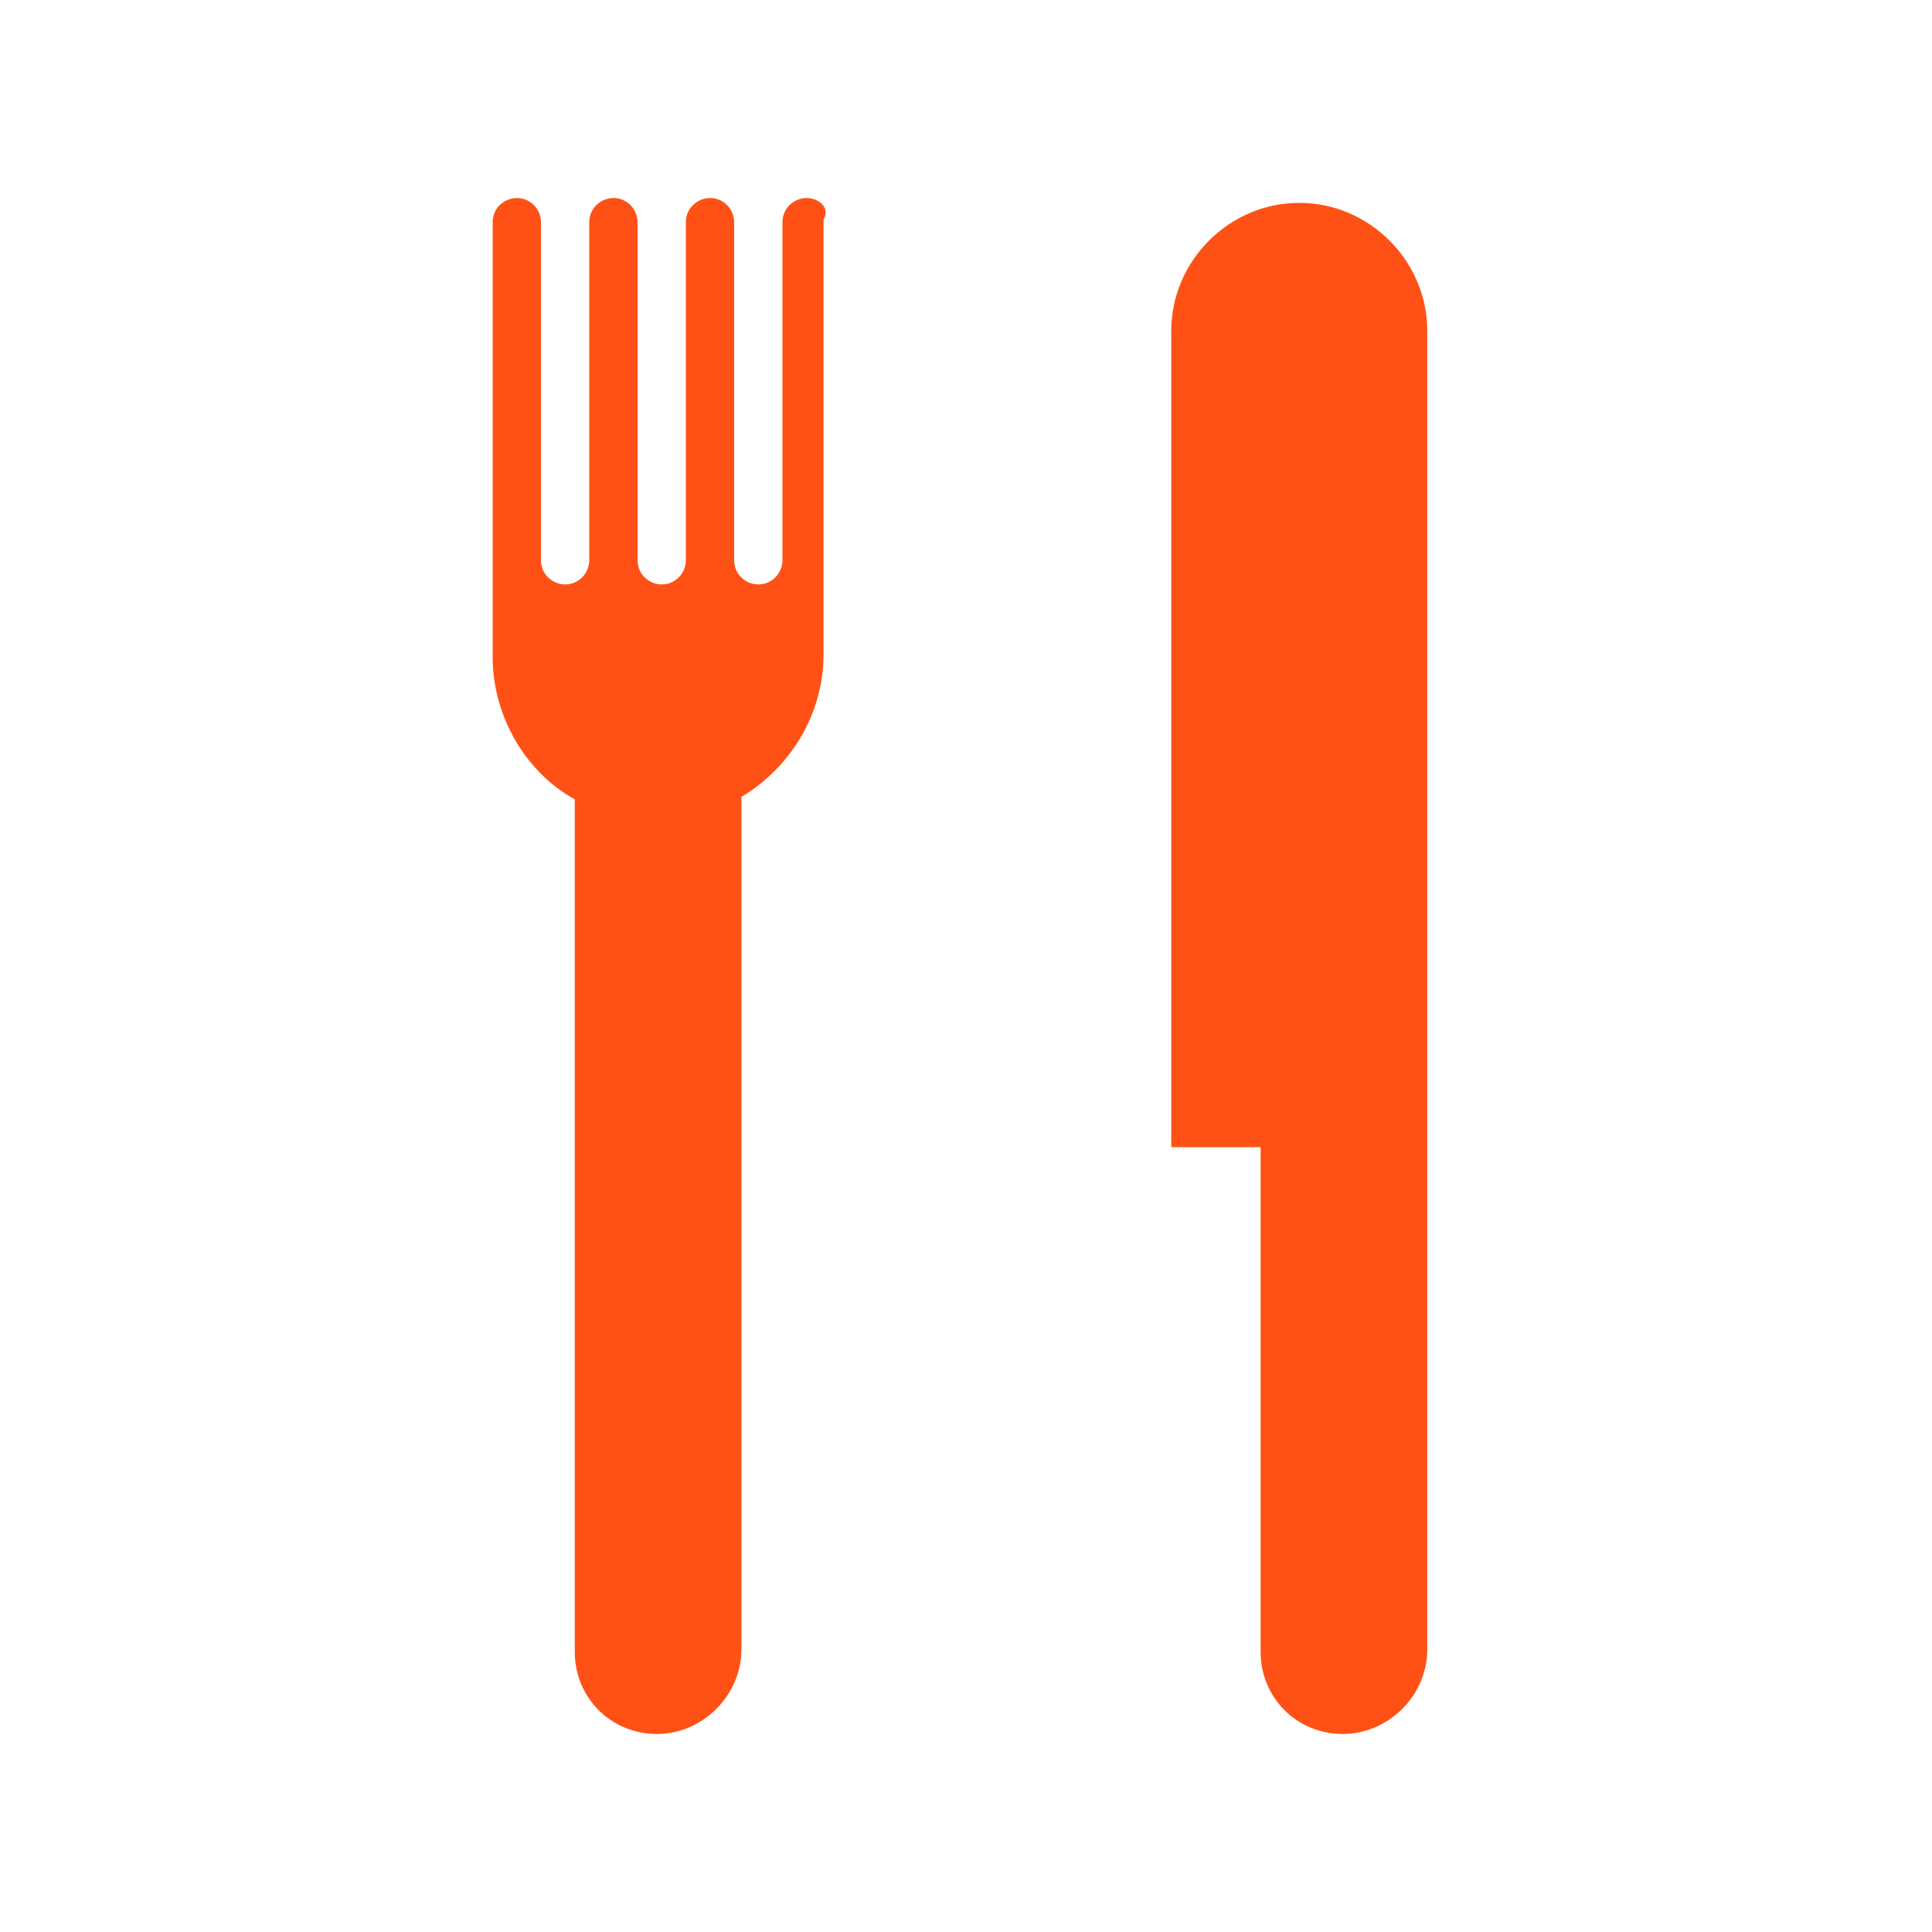
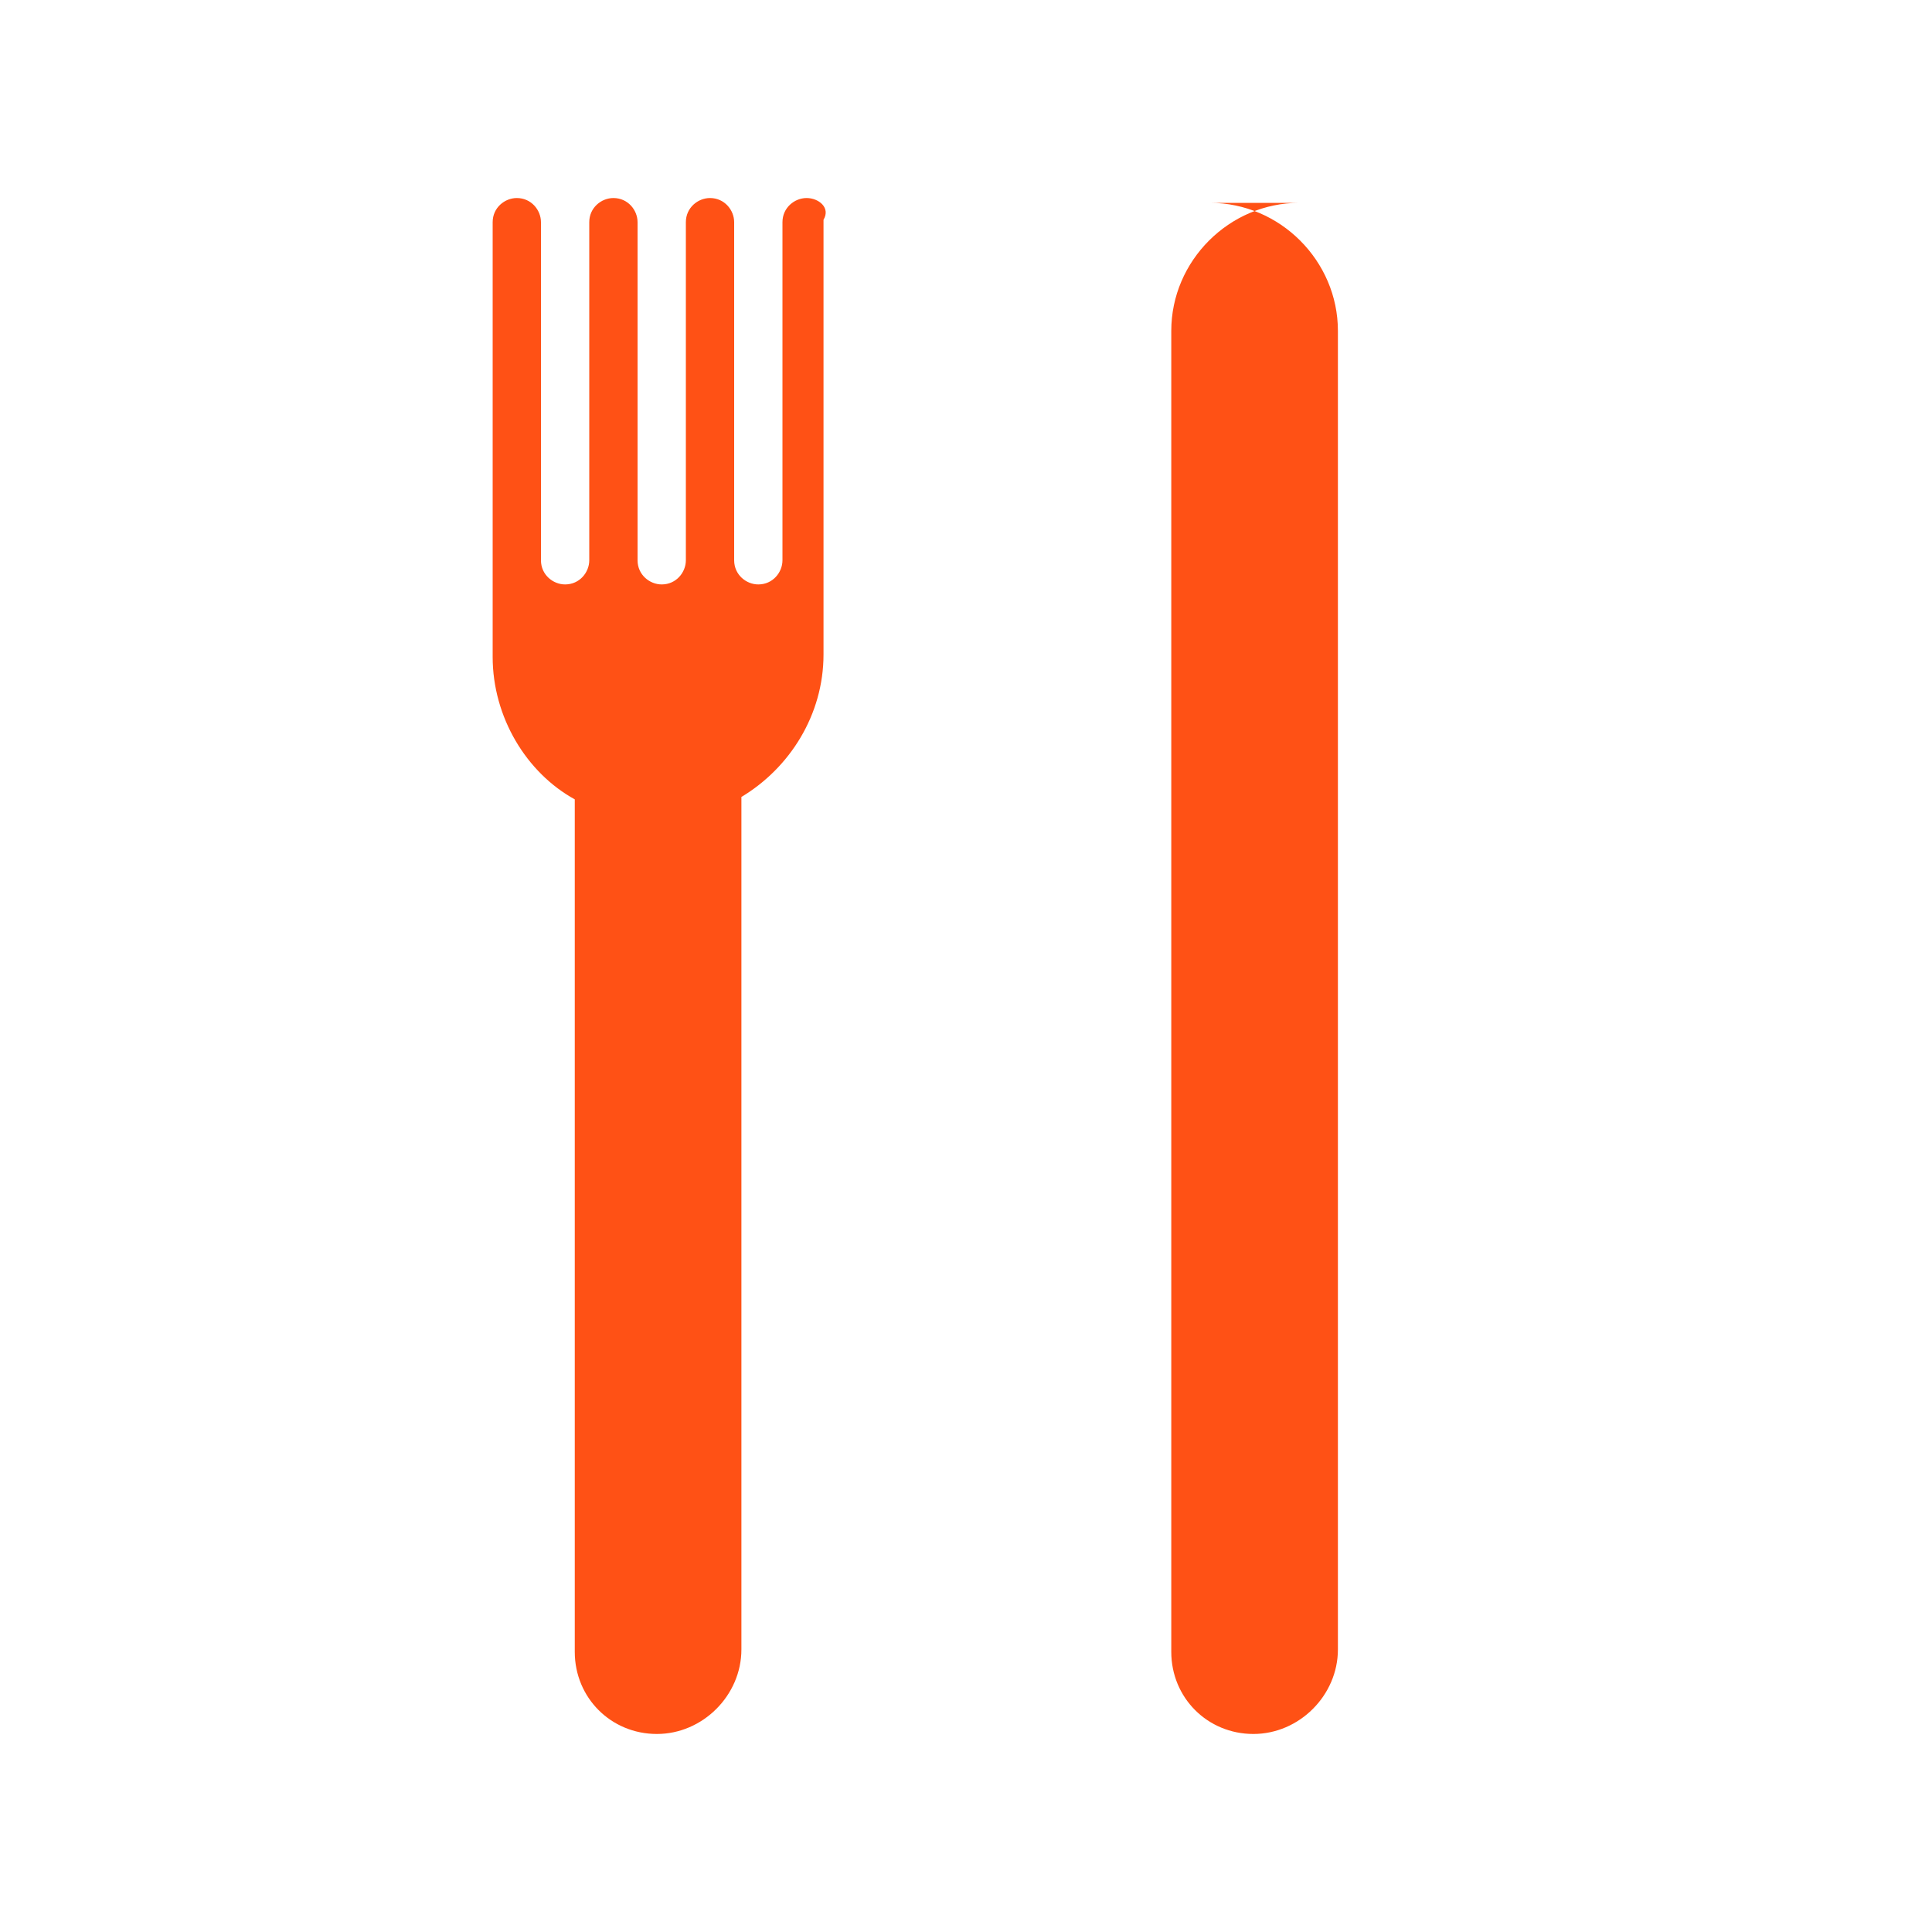
<svg xmlns="http://www.w3.org/2000/svg" id="Layer_1" viewBox="0 0 80 80">
  <style>.st0{fill:#ff5115}</style>
-   <path class="st0" d="M53.8 8.4c-2.9 0-5.3 2.4-5.3 5.3v33.8h3.7v20.9c0 1.9 1.5 3.4 3.4 3.4s3.5-1.6 3.5-3.5V13.7c0-2.9-2.4-5.3-5.3-5.3zM33.4 8.2c-.5 0-1 .4-1 1v14c0 .5-.4 1-1 1-.5 0-1-.4-1-1v-14c0-.5-.4-1-1-1-.5 0-1 .4-1 1v14c0 .5-.4 1-1 1-.5 0-1-.4-1-1v-14c0-.5-.4-1-1-1-.5 0-1 .4-1 1v14c0 .5-.4 1-1 1-.5 0-1-.4-1-1v-14c0-.5-.4-1-1-1-.5 0-1 .4-1 1v18c0 2.5 1.4 4.8 3.4 5.9v35.3c0 1.9 1.5 3.4 3.4 3.4s3.5-1.6 3.5-3.5V33c2-1.2 3.4-3.4 3.4-5.9v-18c.3-.5-.2-.9-.7-.9z" />
+   <path class="st0" d="M53.8 8.4c-2.9 0-5.3 2.4-5.3 5.3v33.8v20.9c0 1.9 1.5 3.4 3.4 3.4s3.5-1.6 3.5-3.5V13.7c0-2.9-2.4-5.3-5.3-5.3zM33.4 8.2c-.5 0-1 .4-1 1v14c0 .5-.4 1-1 1-.5 0-1-.4-1-1v-14c0-.5-.4-1-1-1-.5 0-1 .4-1 1v14c0 .5-.4 1-1 1-.5 0-1-.4-1-1v-14c0-.5-.4-1-1-1-.5 0-1 .4-1 1v14c0 .5-.4 1-1 1-.5 0-1-.4-1-1v-14c0-.5-.4-1-1-1-.5 0-1 .4-1 1v18c0 2.5 1.4 4.8 3.4 5.9v35.3c0 1.9 1.5 3.4 3.4 3.4s3.5-1.6 3.5-3.5V33c2-1.2 3.4-3.4 3.4-5.9v-18c.3-.5-.2-.9-.7-.9z" />
</svg>